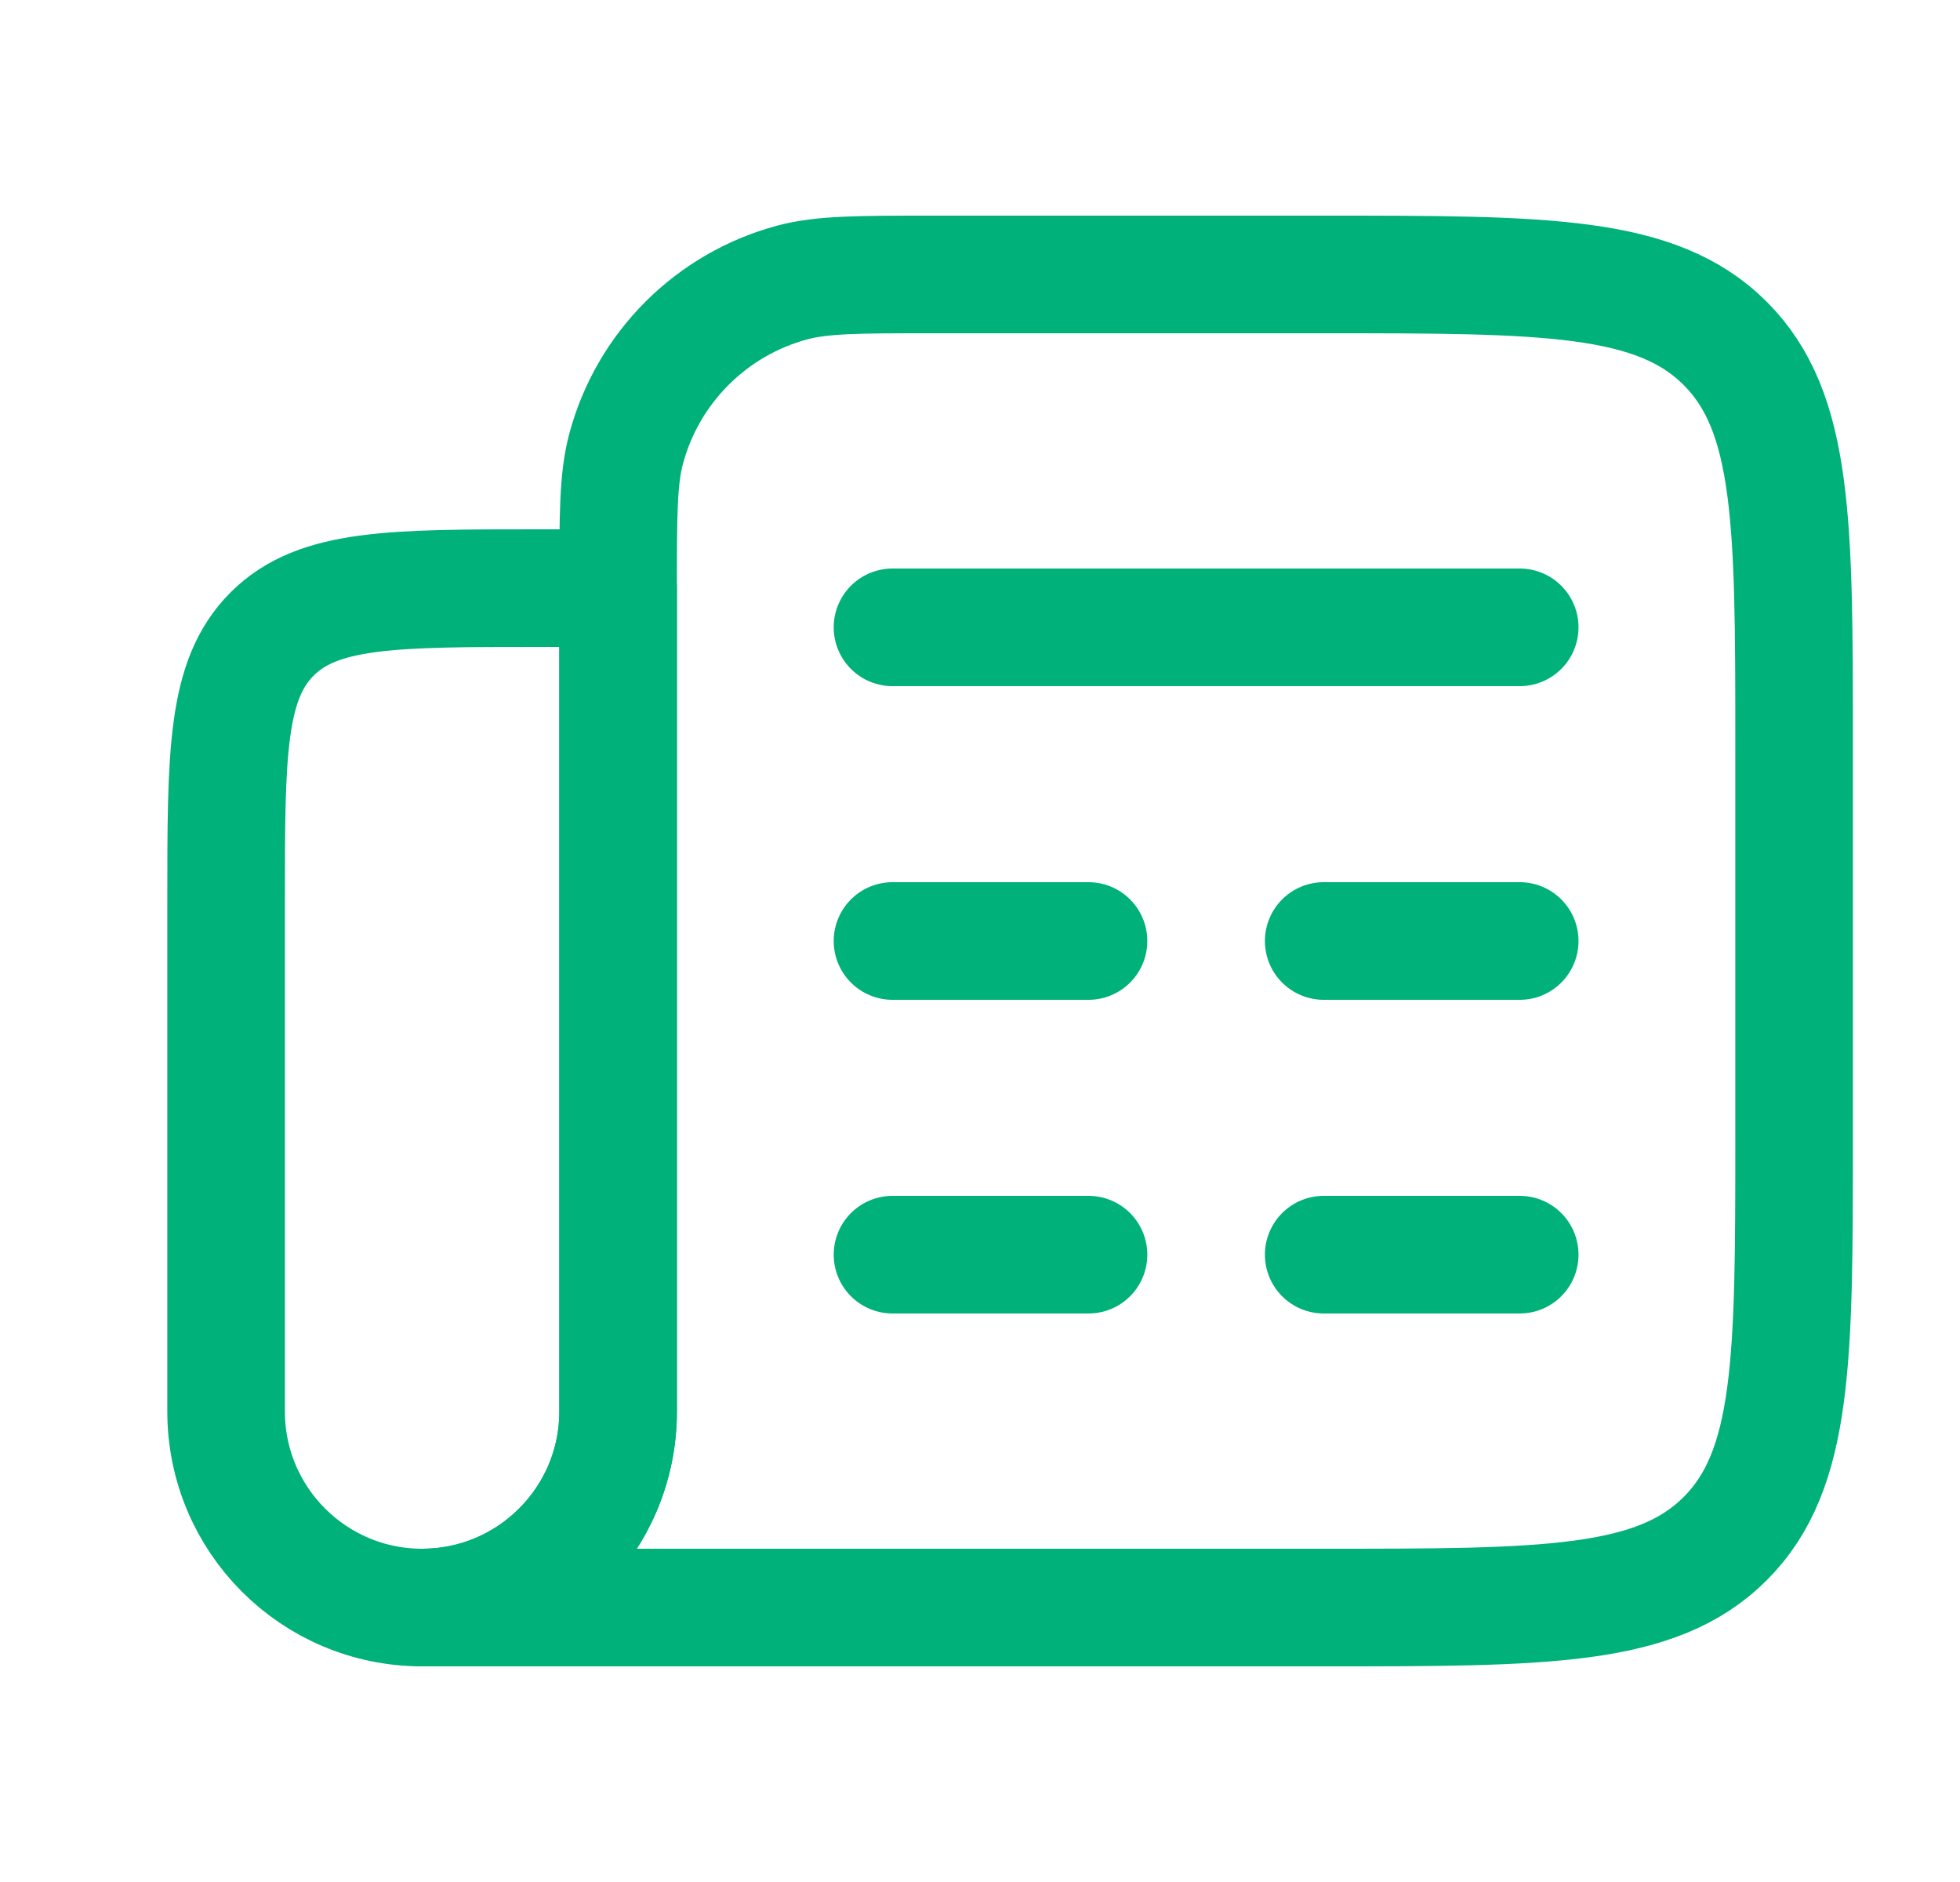
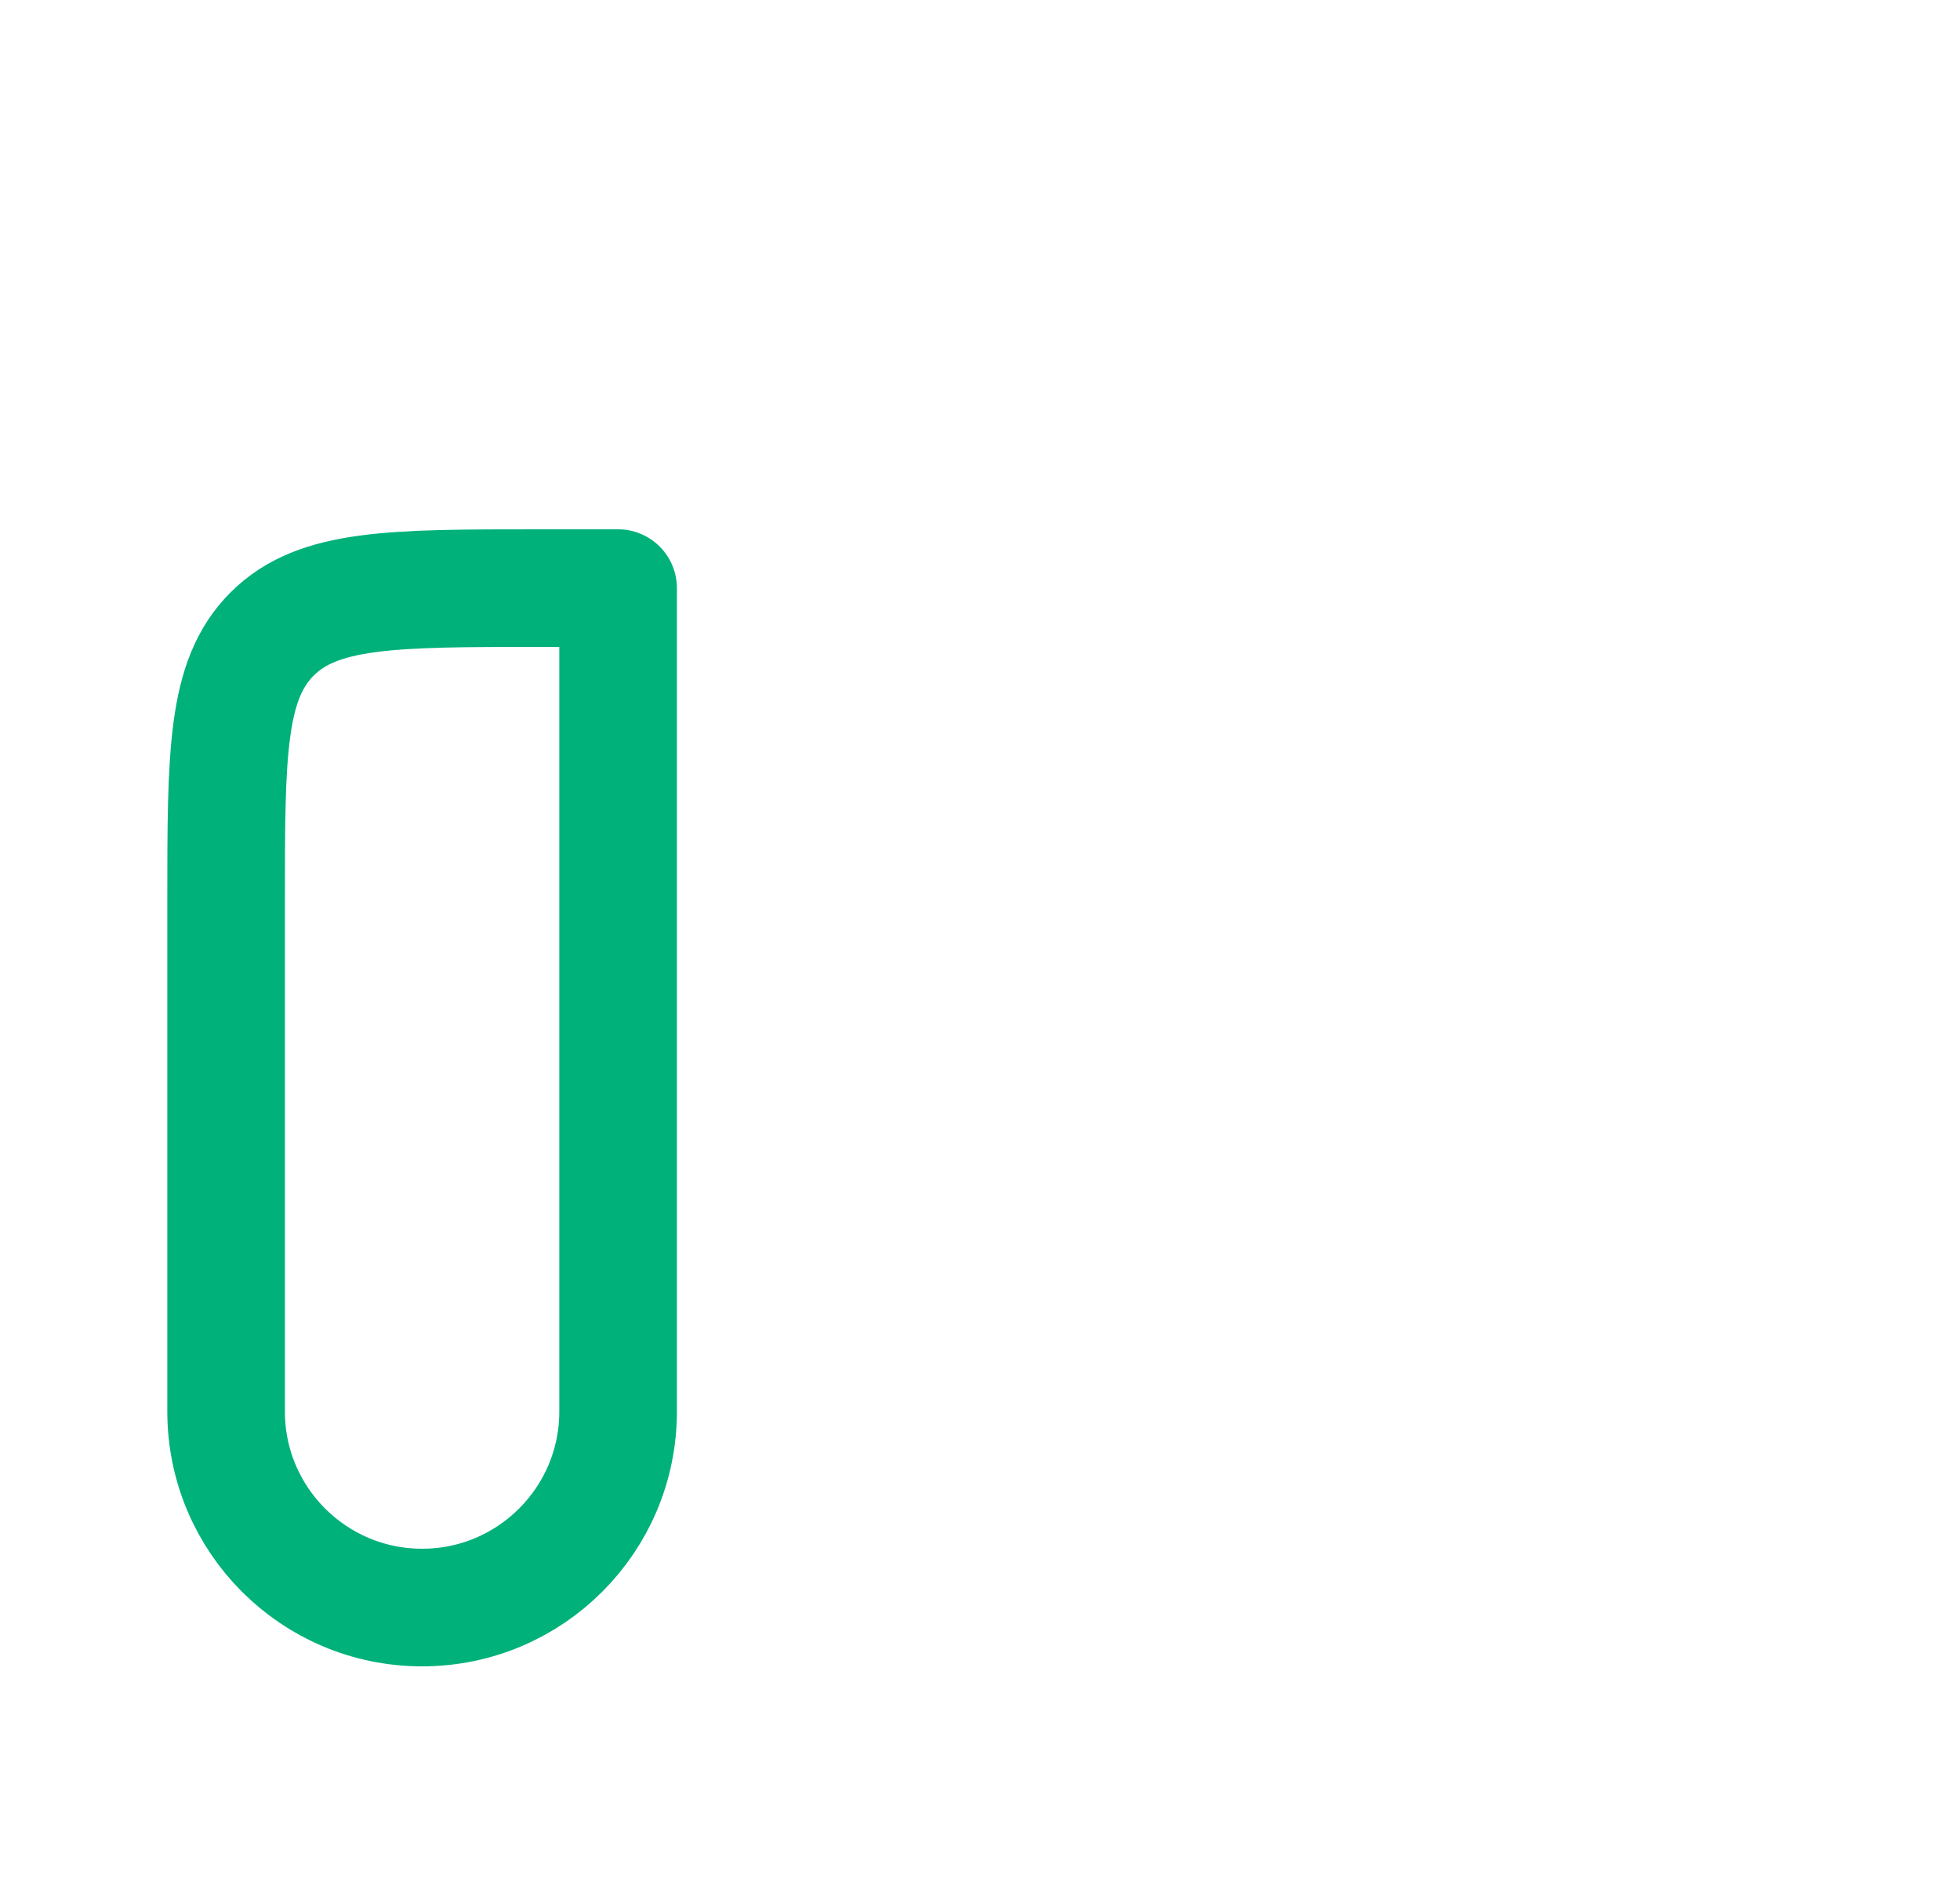
<svg xmlns="http://www.w3.org/2000/svg" width="25" height="24" viewBox="0 0 25 24" fill="none">
-   <path d="M11.384 8H19.384M11.384 12H13.884M19.384 12H16.884M11.384 16H13.884M19.384 16H16.884" stroke="#00B17A" stroke-width="1.5" stroke-linecap="round" stroke-linejoin="round" />
  <path d="M7.884 7.5H6.884C4.998 7.5 4.055 7.5 3.47 8.086C2.884 8.672 2.884 9.614 2.884 11.5V18C2.884 19.381 4.003 20.5 5.384 20.5C6.764 20.5 7.884 19.381 7.884 18V7.5Z" stroke="#00B17A" stroke-width="1.5" stroke-linecap="round" stroke-linejoin="round" />
-   <path d="M16.884 3.5H11.884C10.954 3.5 10.489 3.5 10.107 3.602C9.072 3.88 8.263 4.688 7.986 5.724C7.884 6.105 7.884 6.57 7.884 7.5V18C7.884 19.381 6.764 20.5 5.384 20.5H16.884C19.712 20.5 21.126 20.5 22.005 19.621C22.884 18.743 22.884 17.328 22.884 14.5V9.5C22.884 6.672 22.884 5.257 22.005 4.379C21.126 3.5 19.712 3.5 16.884 3.5Z" stroke="#00B17A" stroke-width="1.5" stroke-linecap="round" stroke-linejoin="round" />
</svg>